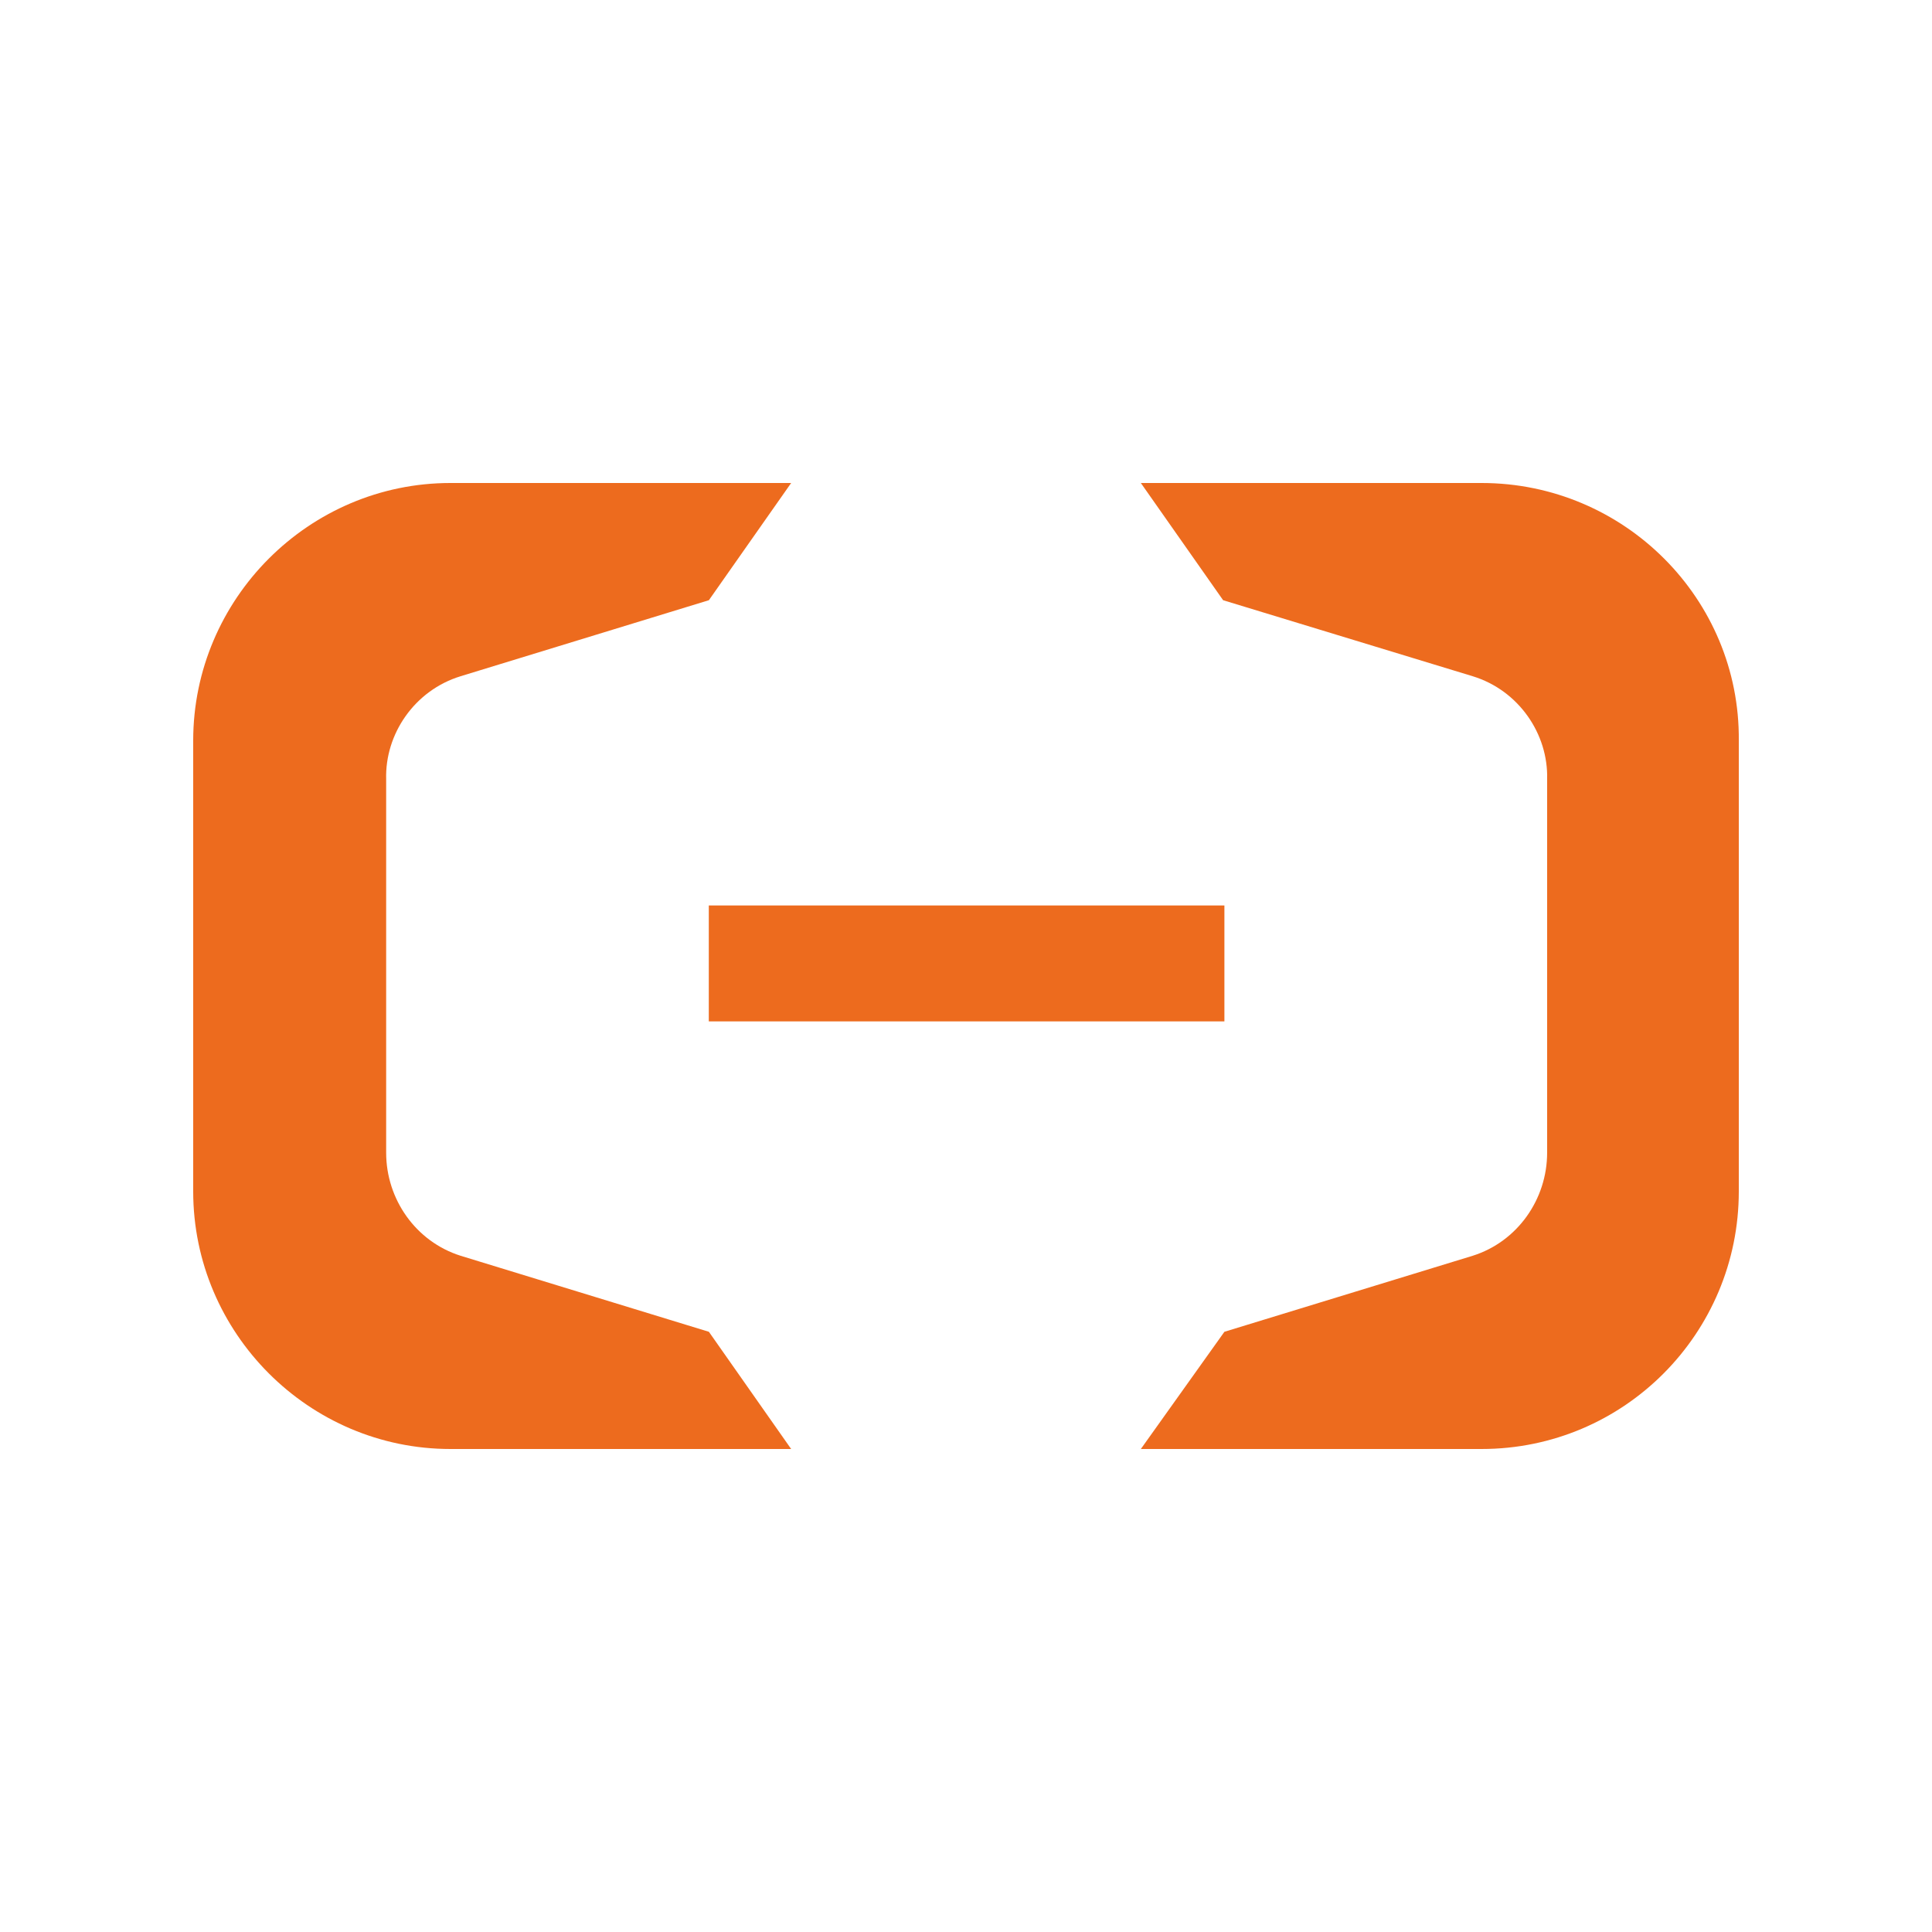
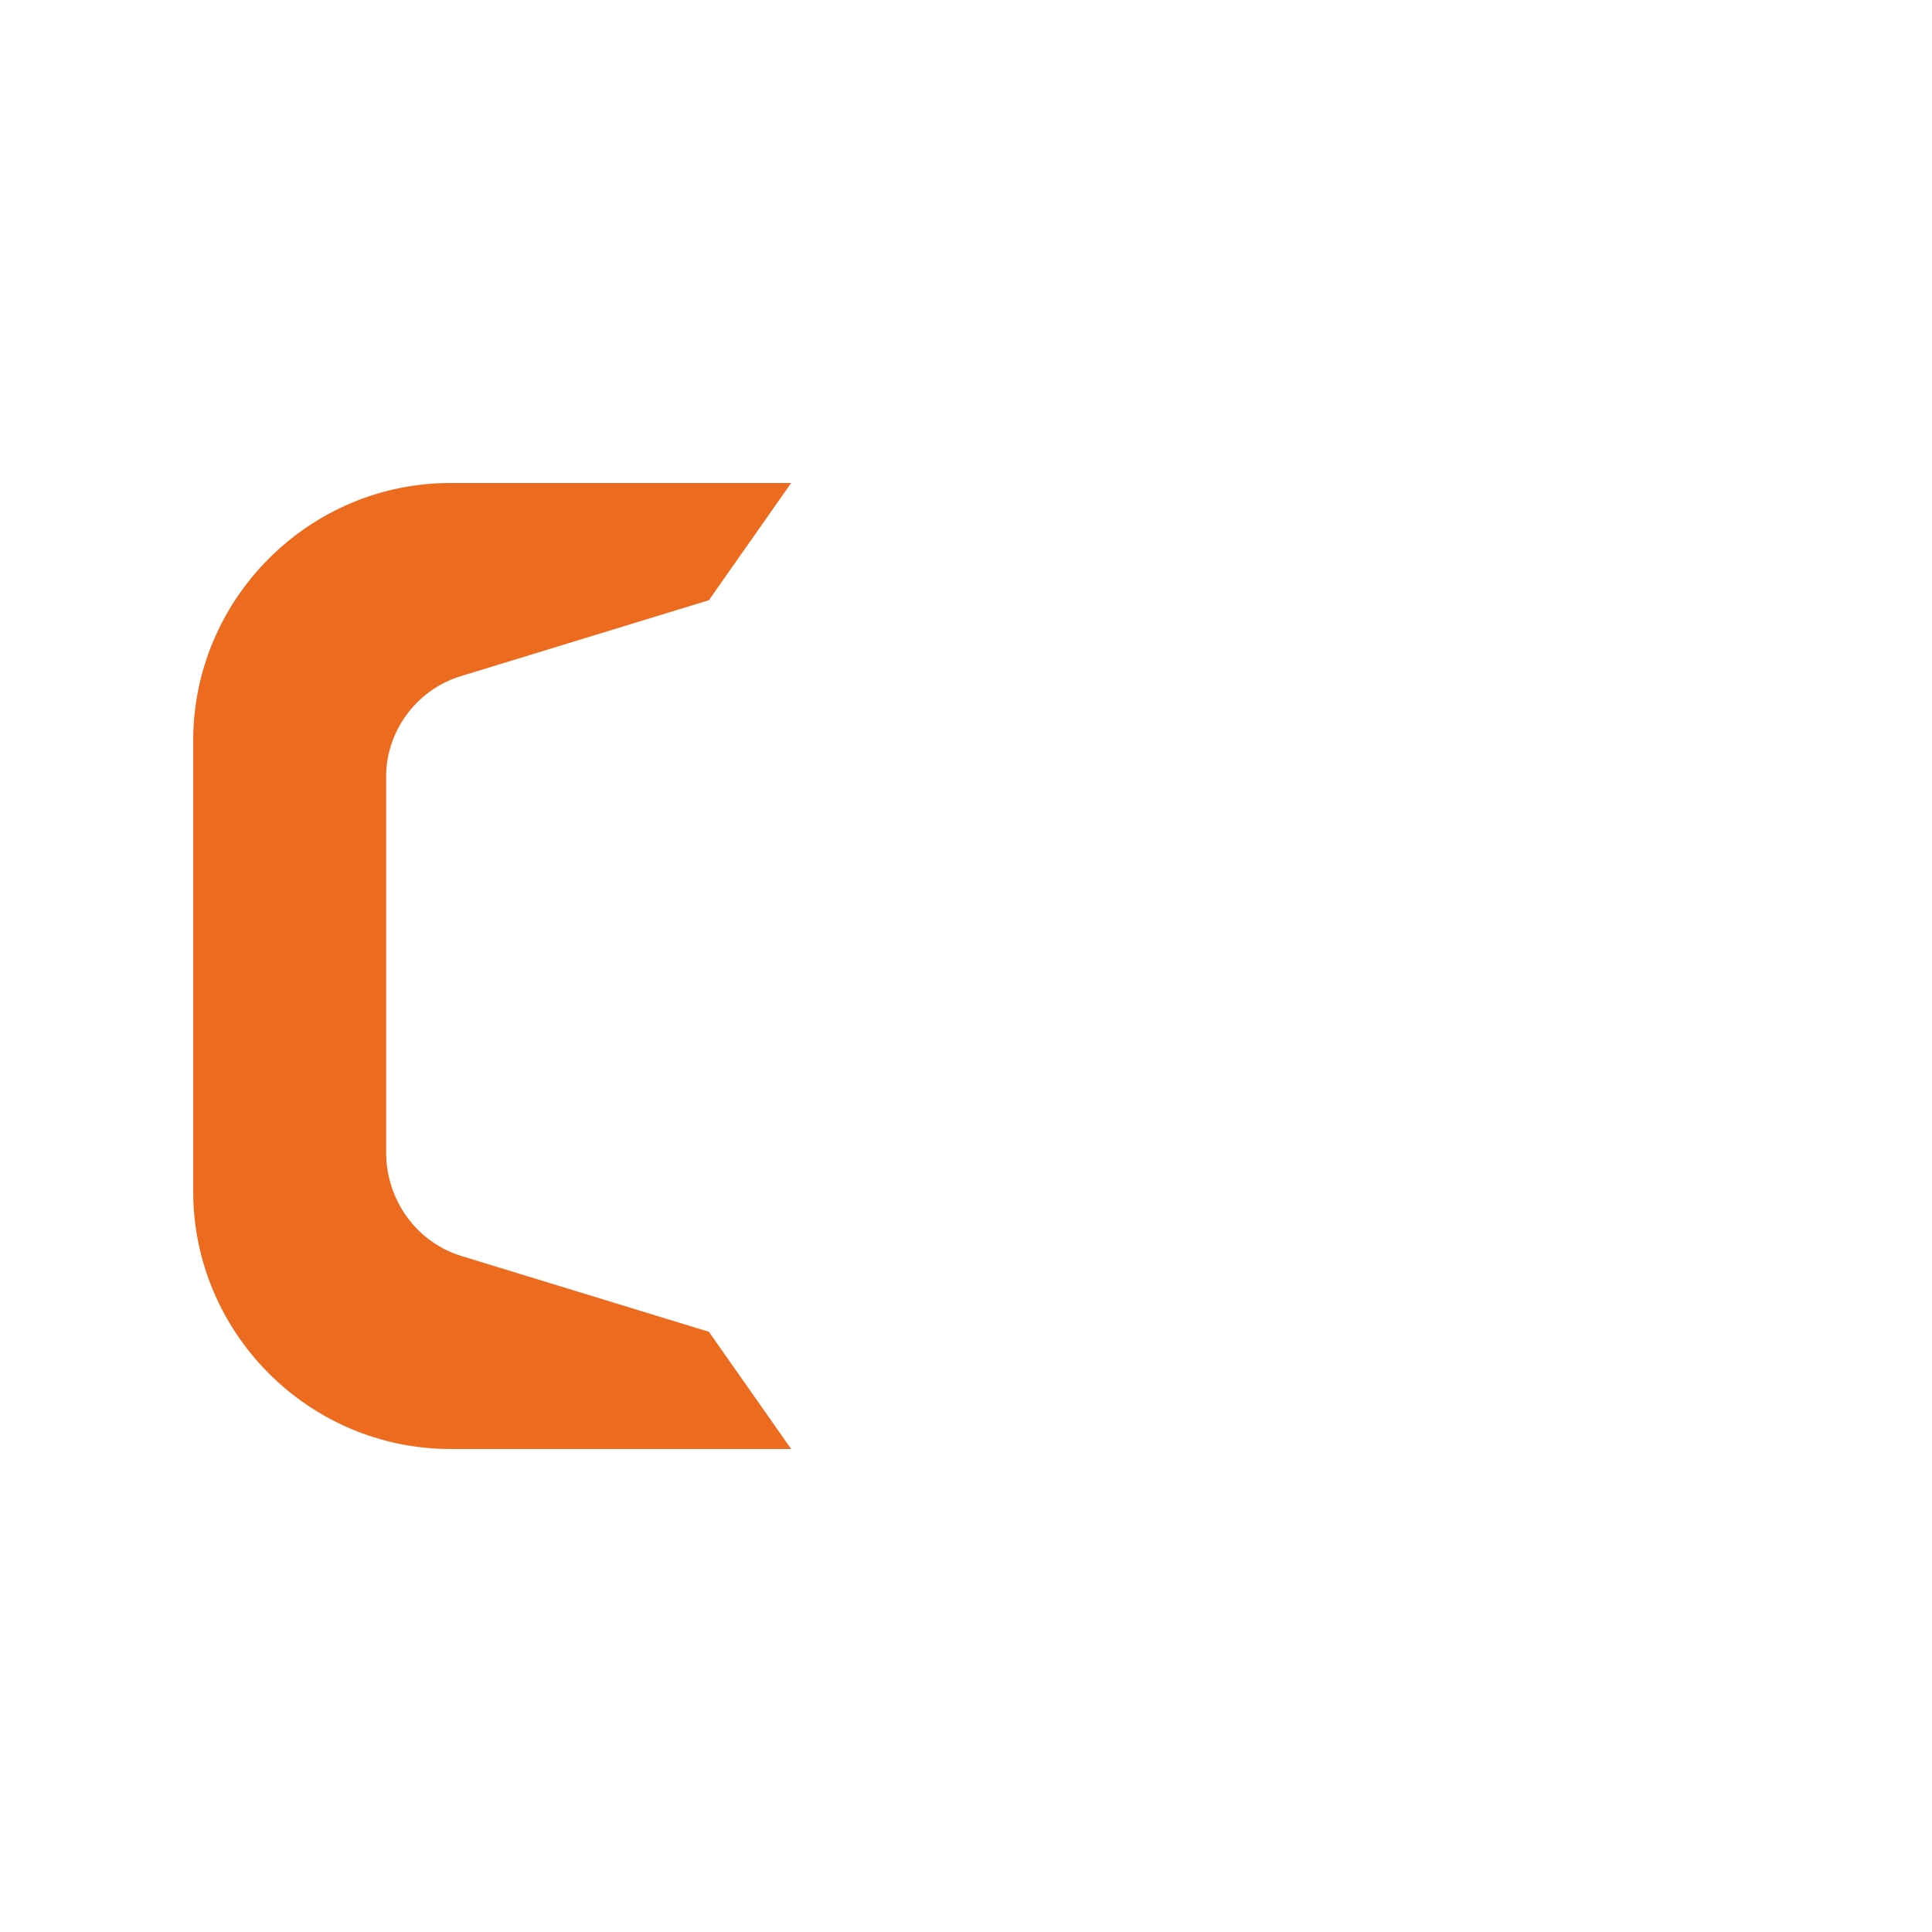
<svg xmlns="http://www.w3.org/2000/svg" fill="none" height="24" viewBox="0 0 24 24" width="24">
  <g fill="#ed6b1e">
-     <path d="m15.21 11.248h-6.405v1.44h6.405z" />
-     <path d="m18.405 6h-4.233l1.022 1.456 3.099.944c.575.176.942.72.926 1.28v4.64c0 .576-.367 1.104-.926 1.28l-3.083.944-1.038 1.456h4.233c1.773 0 3.195-1.44 3.195-3.2v-5.6c.016-1.76-1.422-3.2-3.195-3.2z" />
    <path d="m5.595 6h4.233l-1.022 1.456-3.083.944c-.575.176-.942.72-.926 1.28v4.64c0 .576.367 1.104.926 1.28l3.083.944 1.022 1.456h-4.233c-1.757 0-3.195-1.44-3.195-3.2v-5.6c0-1.76 1.438-3.2 3.195-3.2z" />
  </g>
</svg>